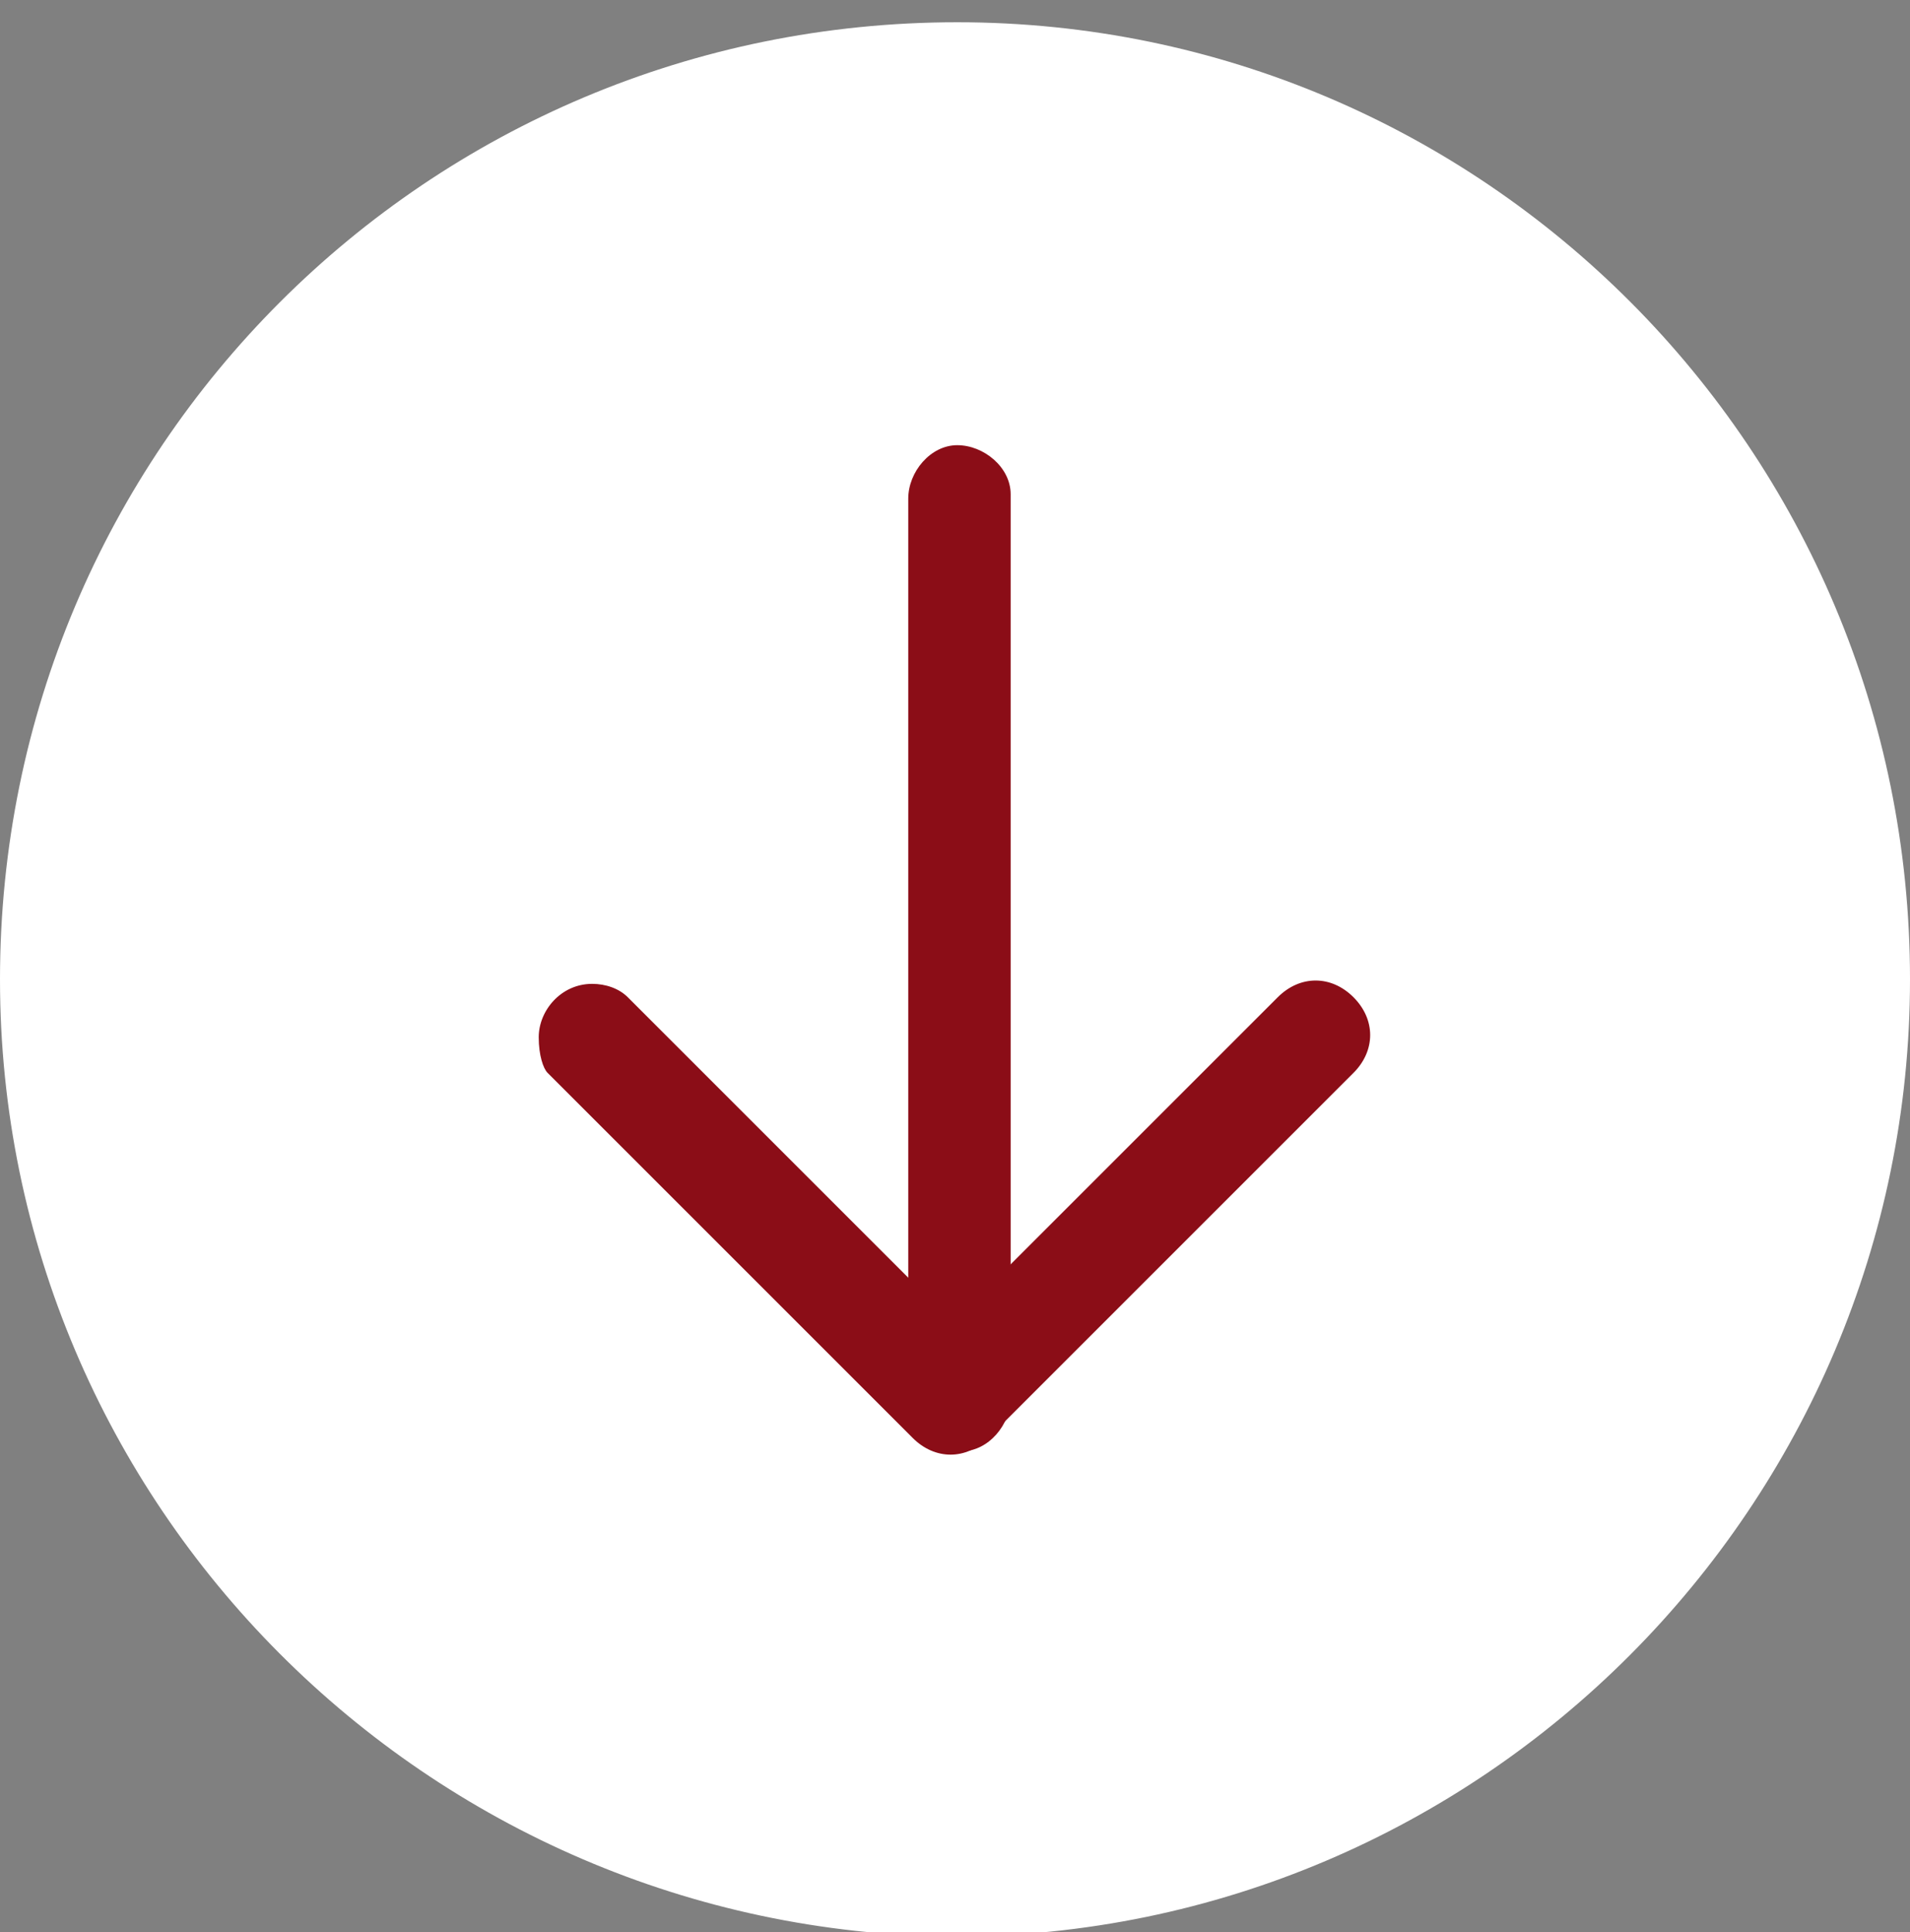
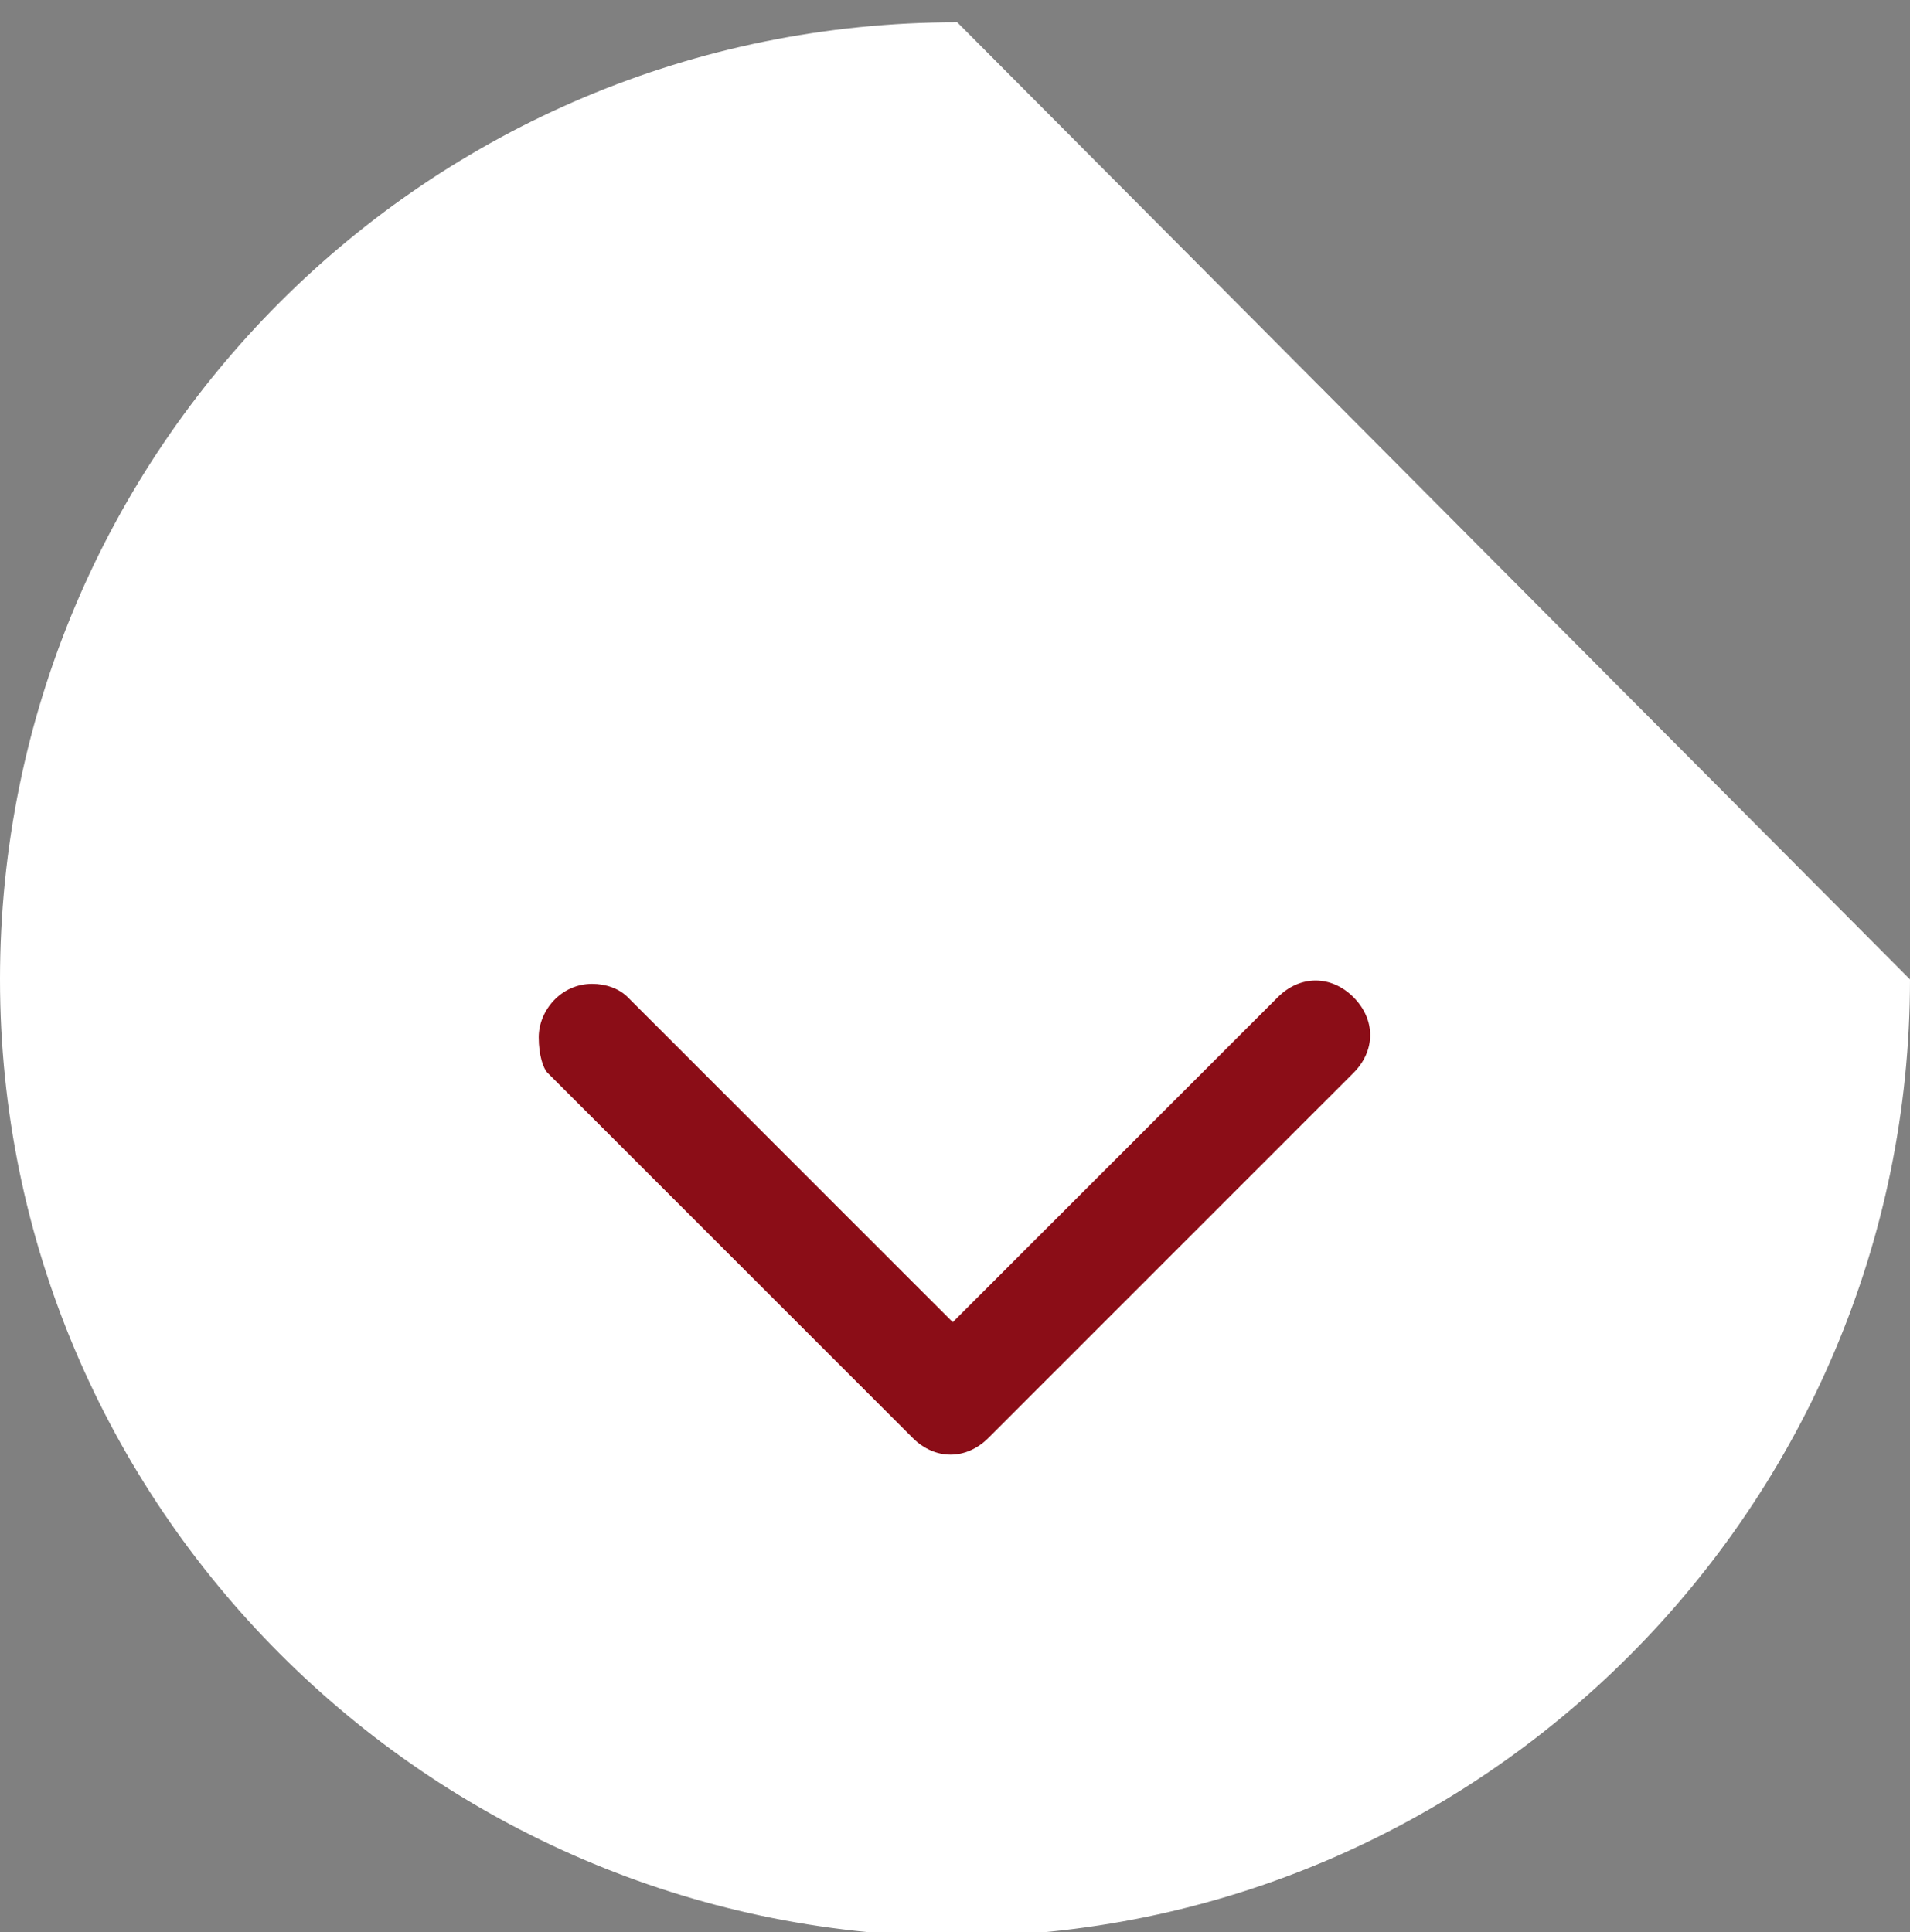
<svg xmlns="http://www.w3.org/2000/svg" version="1.1" id="Layer_1" x="0px" y="0px" viewBox="0 0 42.9 43.4" style="enable-background:new 0 0 42.9 43.4;" xml:space="preserve">
  <rect x="0" y="0" width="42.9" height="43.4" fill="#808080" stroke="none" />
  <style type="text/css">
	.st0{fill:#FFFFFF;}
	.st1{fill:#8B0D17;}
</style>
  <g>
-     <path id="Path_1431" class="st0" d="M42.9,22c0,11.8-9.6,21.5-21.5,21.5C9.6,43.4,0,33.8,0,22C0,10.1,9.6,0.5,21.5,0.5   C33.3,0.5,42.9,10.1,42.9,22" />
+     <path id="Path_1431" class="st0" d="M42.9,22c0,11.8-9.6,21.5-21.5,21.5C9.6,43.4,0,33.8,0,22C0,10.1,9.6,0.5,21.5,0.5   " />
    <path id="Path_1432" class="st1" d="M12.1,23.3c0-0.6,0.5-1.2,1.2-1.2c0.3,0,0.6,0.1,0.8,0.3l7.3,7.3l7.3-7.3   c0.5-0.5,1.2-0.5,1.7,0s0.5,1.2,0,1.7l0,0l-8.2,8.2c-0.5,0.5-1.2,0.5-1.7,0l-8.2-8.2C12.2,24,12.1,23.7,12.1,23.3" />
-     <path id="Path_1433" class="st1" d="M20.4,31.4V11.2c0-0.6,0.5-1.2,1.1-1.2s1.2,0.5,1.2,1.1c0,0,0,0,0,0.1v20.2   c0,0.6-0.5,1.2-1.1,1.2C20.9,32.6,20.4,32.1,20.4,31.4C20.4,31.5,20.4,31.4,20.4,31.4" />
  </g>
</svg>